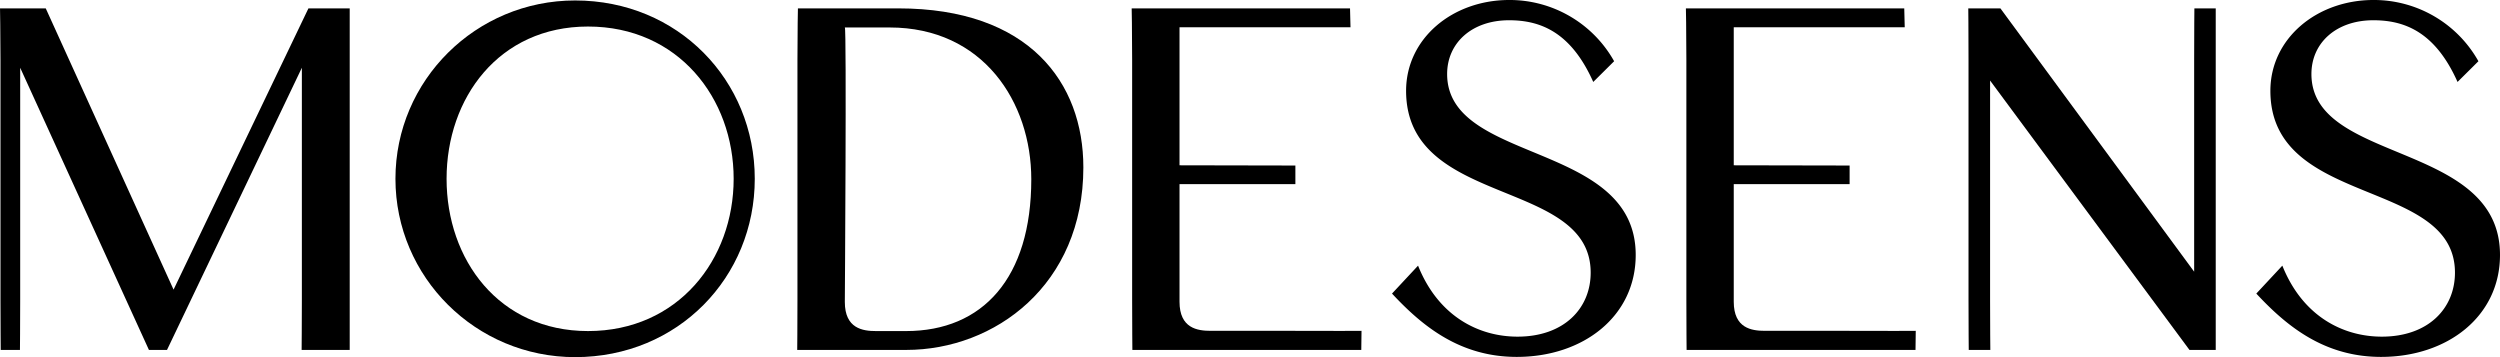
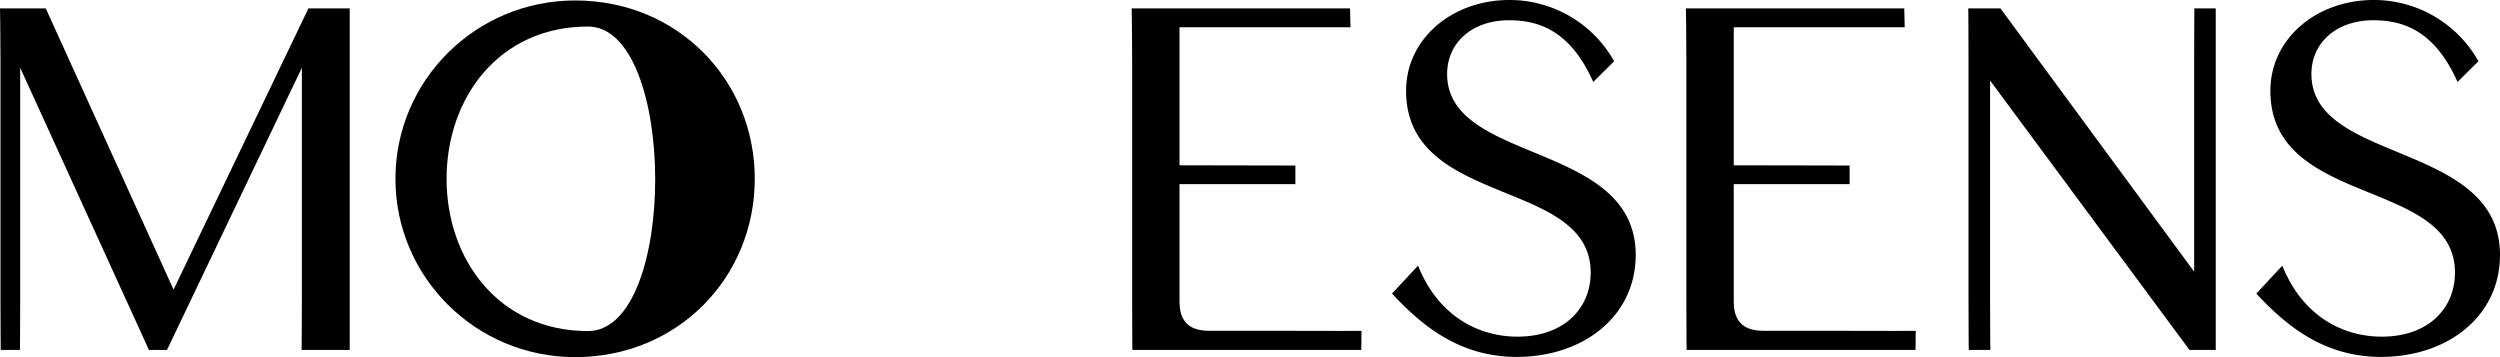
<svg xmlns="http://www.w3.org/2000/svg" viewBox="0 0 800.002 114.285">
  <g id="Final_Logo_Mark-01" data-name="Final_Logo+Mark-01" transform="translate(-449.199 -477.801)">
    <path id="路径_1" data-name="路径 1" d="M561.106,497.79v92.9H545.719s.075-8.642.075-16.019V500.4l-43.156,90.3h-5.779l-41.2-90.3v74.278c0,7.525-.075,16.019-.075,16.019h-6.155s-.075-8.642-.075-16.019V497.79c0-8.493-.15-16.39-.15-16.39h14.635l40.9,90,43.156-90h13.21Z" transform="translate(0 -0.918)" />
-     <path id="路径_2" data-name="路径 2" d="M880.666,532.285c0,37.623-28.37,58.409-56.666,58.409H789.1s.075-7,.075-16.019V497.79c0-9.685.15-16.39.15-16.39h32.122C863.328,481.4,880.666,505.166,880.666,532.285Zm-76.33,43.062c0,8.493,5.7,9.313,9.982,9.313h9.606c24.543,0,40.08-16.986,40.08-48.575,0-24.735-15.461-48.574-45.333-48.574H804.336C804.936,487.435,804.336,575.346,804.336,575.346Z" transform="translate(-84.791 -0.918)" />
    <path id="路径_3" data-name="路径 3" d="M1005.253,584.585l-.075,6.109H931.925s-.075-7-.075-16.019V497.79c0-9.685-.15-16.39-.15-16.39h69.875l.15,6.035H947.011v44.179l37.076.074v5.96H947.011v37.624c0,8.493,5.7,9.313,9.982,9.313h26.119C995.57,584.659,1005.253,584.585,1005.253,584.585Z" transform="translate(-120.365 -0.918)" />
    <path id="路径_4" data-name="路径 4" d="M1367.582,497.79v92.9h-8.406l-63.8-86.2v70.18c0,9.015.077,16.019.077,16.019h-6.906s-.074-7-.074-16.019V497.79c0-9.685-.075-16.39-.075-16.39h10.281l62,84.261V497.79c0-9.685.074-16.39.074-16.39h6.83Z" transform="translate(-209.348 -0.918)" />
-     <path id="路径_5" data-name="路径 5" d="M675.292,478c-31.748,0-57.491,25.554-57.491,57.068s25.743,57.068,57.491,57.068c32.948,0,57.491-25.554,57.491-57.068S708.24,478,675.292,478Zm4.128,105.792c-28.52,0-45.258-22.872-45.258-48.724s16.737-48.724,45.258-48.724c28.82,0,46.609,22.872,46.609,48.724S708.24,583.792,679.419,583.792Z" transform="translate(-42.059 -0.051)" />
+     <path id="路径_5" data-name="路径 5" d="M675.292,478c-31.748,0-57.491,25.554-57.491,57.068s25.743,57.068,57.491,57.068c32.948,0,57.491-25.554,57.491-57.068S708.24,478,675.292,478Zm4.128,105.792c-28.52,0-45.258-22.872-45.258-48.724s16.737-48.724,45.258-48.724S708.24,583.792,679.419,583.792Z" transform="translate(-42.059 -0.051)" />
    <path id="路径_6" data-name="路径 6" d="M1241.553,584.585l-.076,6.109h-73.252s-.075-7-.075-16.019V497.79c0-9.685-.15-16.39-.15-16.39h69.875l.15,6.035h-54.713v44.179l37.076.074v5.96h-37.076v37.624c0,8.493,5.7,9.313,9.981,9.313h26.12C1231.872,584.659,1241.553,584.585,1241.553,584.585Z" transform="translate(-179.312 -0.918)" />
    <path id="路径_7" data-name="路径 7" d="M1082.854,585.529c14.86,0,23.417-9.015,23.417-20.488,0-30.4-59.067-20.711-59.067-58.186,0-16.688,14.785-29.056,33.023-29.056a38.341,38.341,0,0,1,33.55,19.594l-6.68,6.631c-7.206-16.167-17.113-19.742-26.944-19.742-11.859,0-19.814,7.226-19.814,17.209,0,28.832,60.343,21.382,60.343,57.888,0,19.668-16.812,32.632-38.052,32.632-18.013,0-30.021-9.611-39.929-20.264l8.332-8.94C1057.561,579.122,1070.544,585.529,1082.854,585.529Z" transform="translate(-148.055 0)" />
    <path id="路径_8" data-name="路径 8" d="M1451.354,585.529c14.86,0,23.415-9.015,23.415-20.488,0-30.4-59.065-20.711-59.065-58.186,0-16.688,14.785-29.056,33.022-29.056a38.341,38.341,0,0,1,33.55,19.594l-6.68,6.631c-7.206-16.167-17.112-19.742-26.944-19.742-11.86,0-19.814,7.226-19.814,17.209,0,28.832,60.343,21.382,60.343,57.888,0,19.668-16.813,32.632-38.052,32.632-18.014,0-30.022-9.611-39.929-20.264l8.331-8.94C1426.06,579.122,1439.045,585.529,1451.354,585.529Z" transform="translate(-239.981 0)" />
  </g>
</svg>